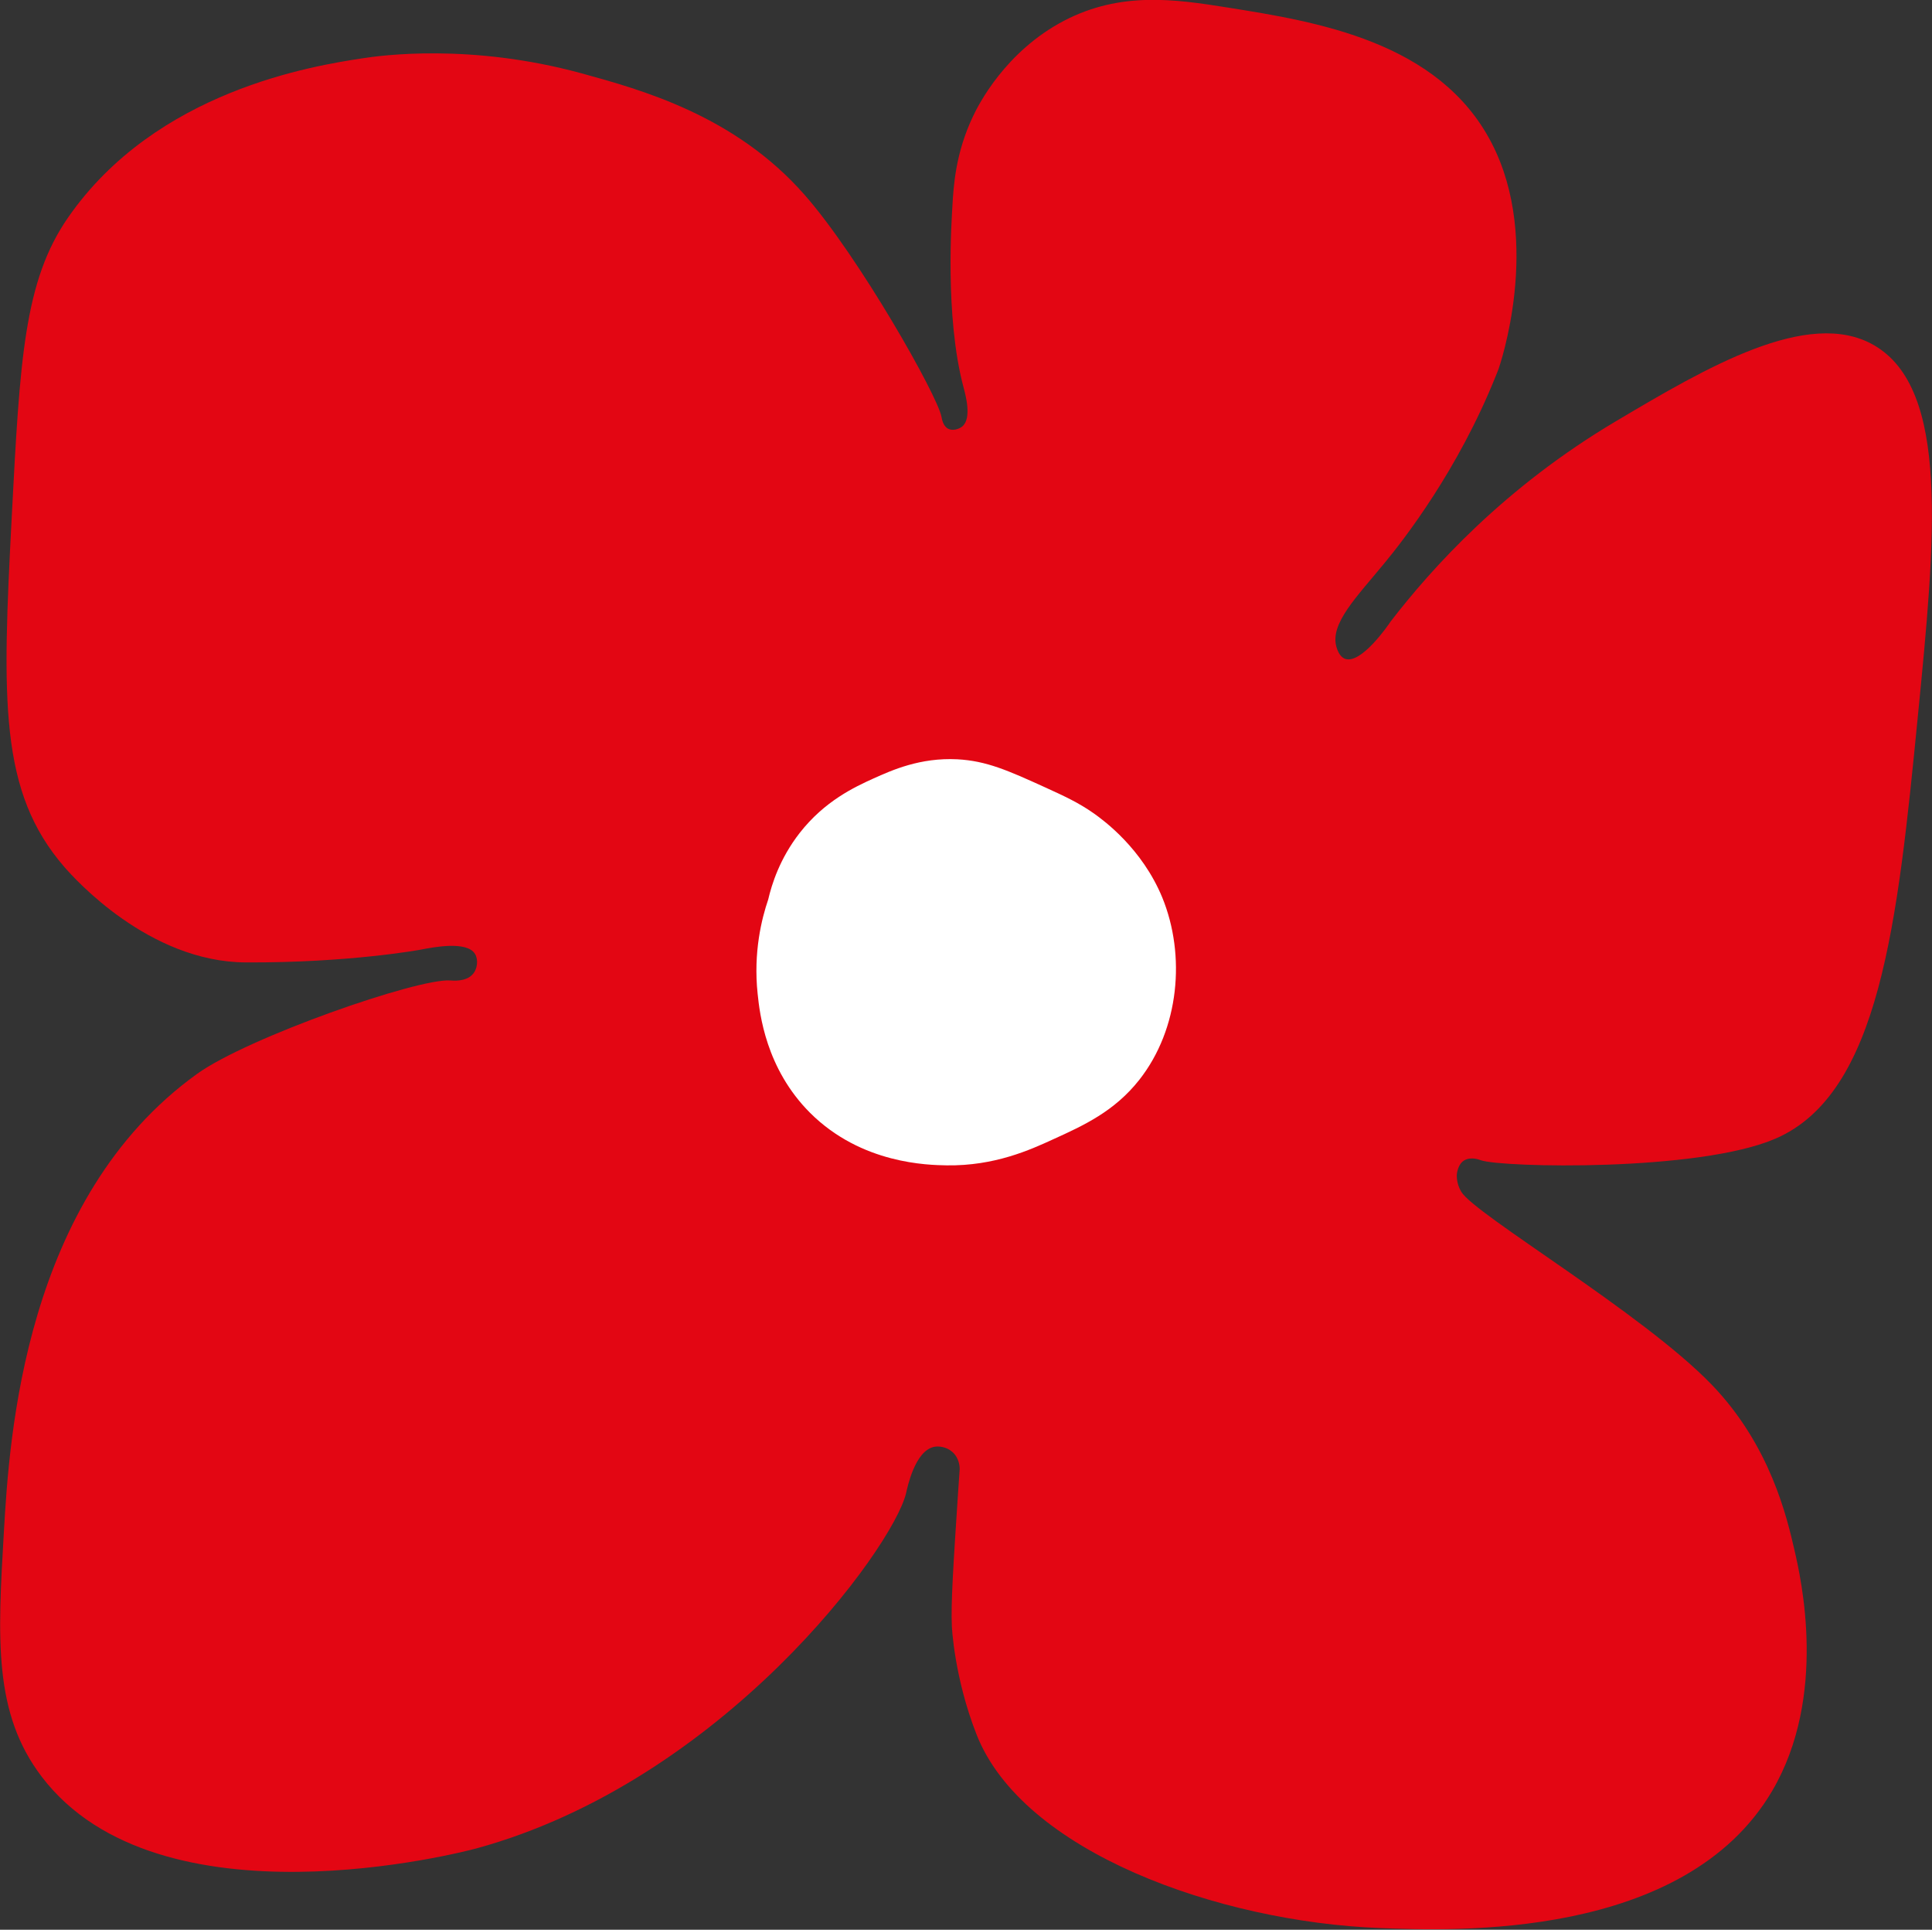
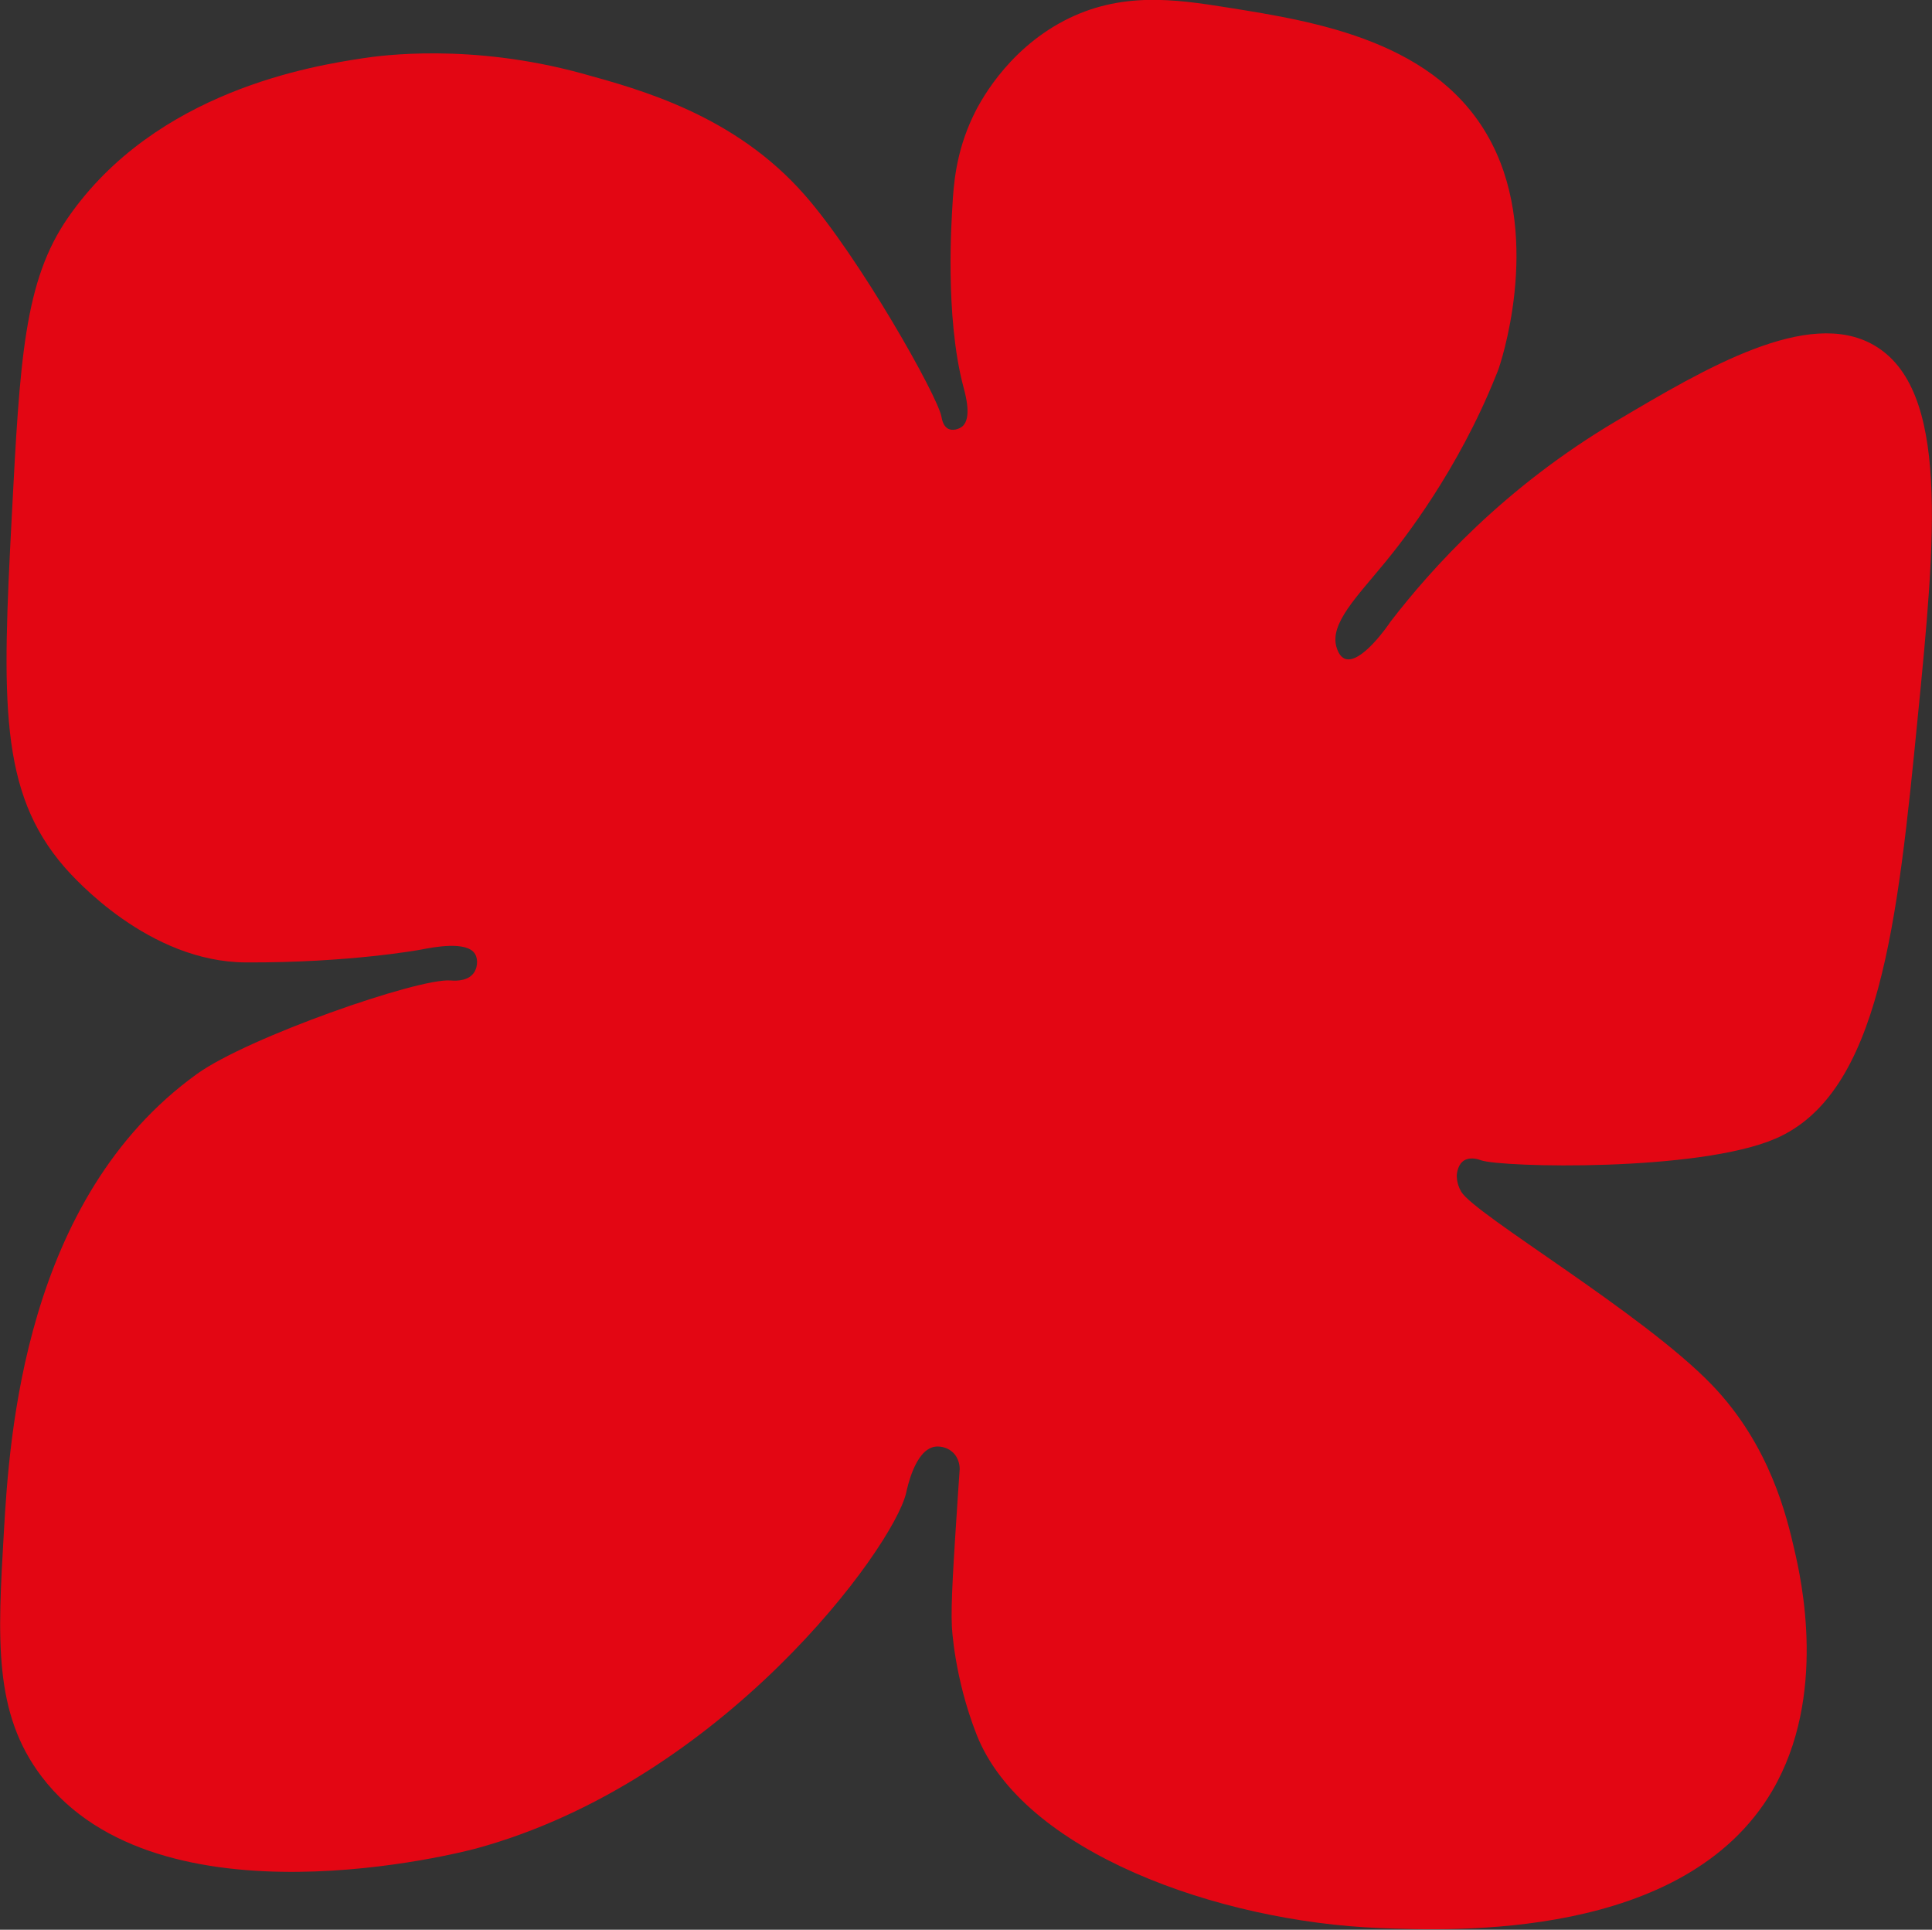
<svg xmlns="http://www.w3.org/2000/svg" version="1.1" x="0px" y="0px" viewBox="0 0 113.4 113.25" style="enable-background:new 0 0 113.4 113.25;" xml:space="preserve">
  <rect x="0" y="0" width="113.4" height="113.25" fill="#333333" stroke="none" />
  <style type="text/css"> .st0{fill:#E30613;} .st1{fill:#FFFFFF;} </style>
  <g id="Слой_2"> </g>
  <g id="Слой_1">
    <g>
      <path class="st0" d="M27.88,55.98c-0.48-0.78-2.46-0.39-3.18-0.25c0,0-4.19,0.78-10.28,0.75c-5.69-0.03-10.06-4.93-10.65-5.61 c-3.83-4.42-3.64-9.8-3.08-20.55C1.17,21.1,1.41,16.49,4,12.76c5.17-7.45,14.4-8.9,17.29-9.34c1.03-0.16,6.31-0.9,12.83,0.88 c3.49,0.96,9.01,2.46,13.11,7.14c3.2,3.64,7.81,11.79,8.03,13.02c0.02,0.09,0.08,0.54,0.39,0.7c0.26,0.14,0.63,0.03,0.83-0.13 c0.58-0.48,0.19-1.87,0.07-2.32c-1.11-4.18-0.68-9.97-0.65-10.58c0.07-1.25,0.19-3.15,1.21-5.3c0.31-0.66,1.89-3.81,5.36-5.62 c3.31-1.72,6.5-1.26,9.57-0.77c5.22,0.83,12.42,1.98,15.51,7.95c3.01,5.81,0.44,13.17,0.42,13.23c-0.02,0.06-0.04,0.11-0.04,0.11 c-0.03,0.09-0.07,0.17-0.12,0.3c-2.23,5.58-5.44,9.67-6.5,10.96c-1.68,2.05-3.28,3.62-2.86,5c0.04,0.12,0.16,0.54,0.49,0.67 c0.94,0.36,2.56-1.99,2.68-2.18c2.39-3.1,6.65-7.87,13.28-11.79c5.2-3.08,11.22-6.65,15.08-4.44c4.48,2.57,3.62,11.33,2.59,21.78 c-1.19,12.13-2.23,22.14-8.35,24.79c-4.53,1.96-16.08,1.7-17.3,1.27c-0.08-0.03-0.57-0.22-0.96,0c-0.38,0.21-0.44,0.74-0.45,0.83 c0,0-0.05,0.5,0.26,1.02c0.8,1.34,10.65,7.12,14.7,11.32c3.45,3.58,4.42,7.81,4.86,9.72c0.38,1.65,1.96,8.55-1.31,14.12 c-5.14,8.75-18.67,8.22-23.03,8.05c-9.48-0.37-20.97-4.47-23.67-11.36c-1.32-3.36-1.45-6.35-1.45-6.35 c-0.06-1.35,0.08-3.49,0.36-7.77c0.04-0.62,0.08-1.13,0.1-1.46c0-0.1-0.01-0.64-0.44-1.01c-0.36-0.31-0.82-0.34-1.06-0.29 c-1.13,0.23-1.57,2.38-1.65,2.73c-0.78,3.22-10.74,16.88-25.23,20.84c-0.75,0.2-18.59,4.86-25.5-4.21 c-2.84-3.73-2.59-8.07-2.22-14.41c0.32-5.46,1.17-19.53,11.34-26.84c2.98-2.14,12.93-5.61,14.85-5.48 c0.15,0.01,0.92,0.09,1.32-0.36C28.02,56.89,28.09,56.32,27.88,55.98z" />
-       <path class="st1" d="M45.09,52.79c0.21-0.9,0.68-2.41,1.85-3.91c1.47-1.88,3.22-2.69,4.32-3.19c1.09-0.49,2.75-1.24,4.93-1.13 c1.71,0.09,2.98,0.66,5.14,1.64c1.16,0.53,1.97,0.9,2.88,1.54c0.59,0.42,2.82,2.05,4.01,4.93c1.39,3.4,1,7.71-1.34,10.69 c-1.46,1.86-3.28,2.69-5.04,3.49c-1.37,0.63-3.46,1.58-6.27,1.54c-1.08-0.02-5-0.07-8.02-3.08c-2.6-2.6-2.96-5.82-3.08-6.99 C44.21,55.89,44.71,53.9,45.09,52.79z" />
    </g>
  </g>
</svg>